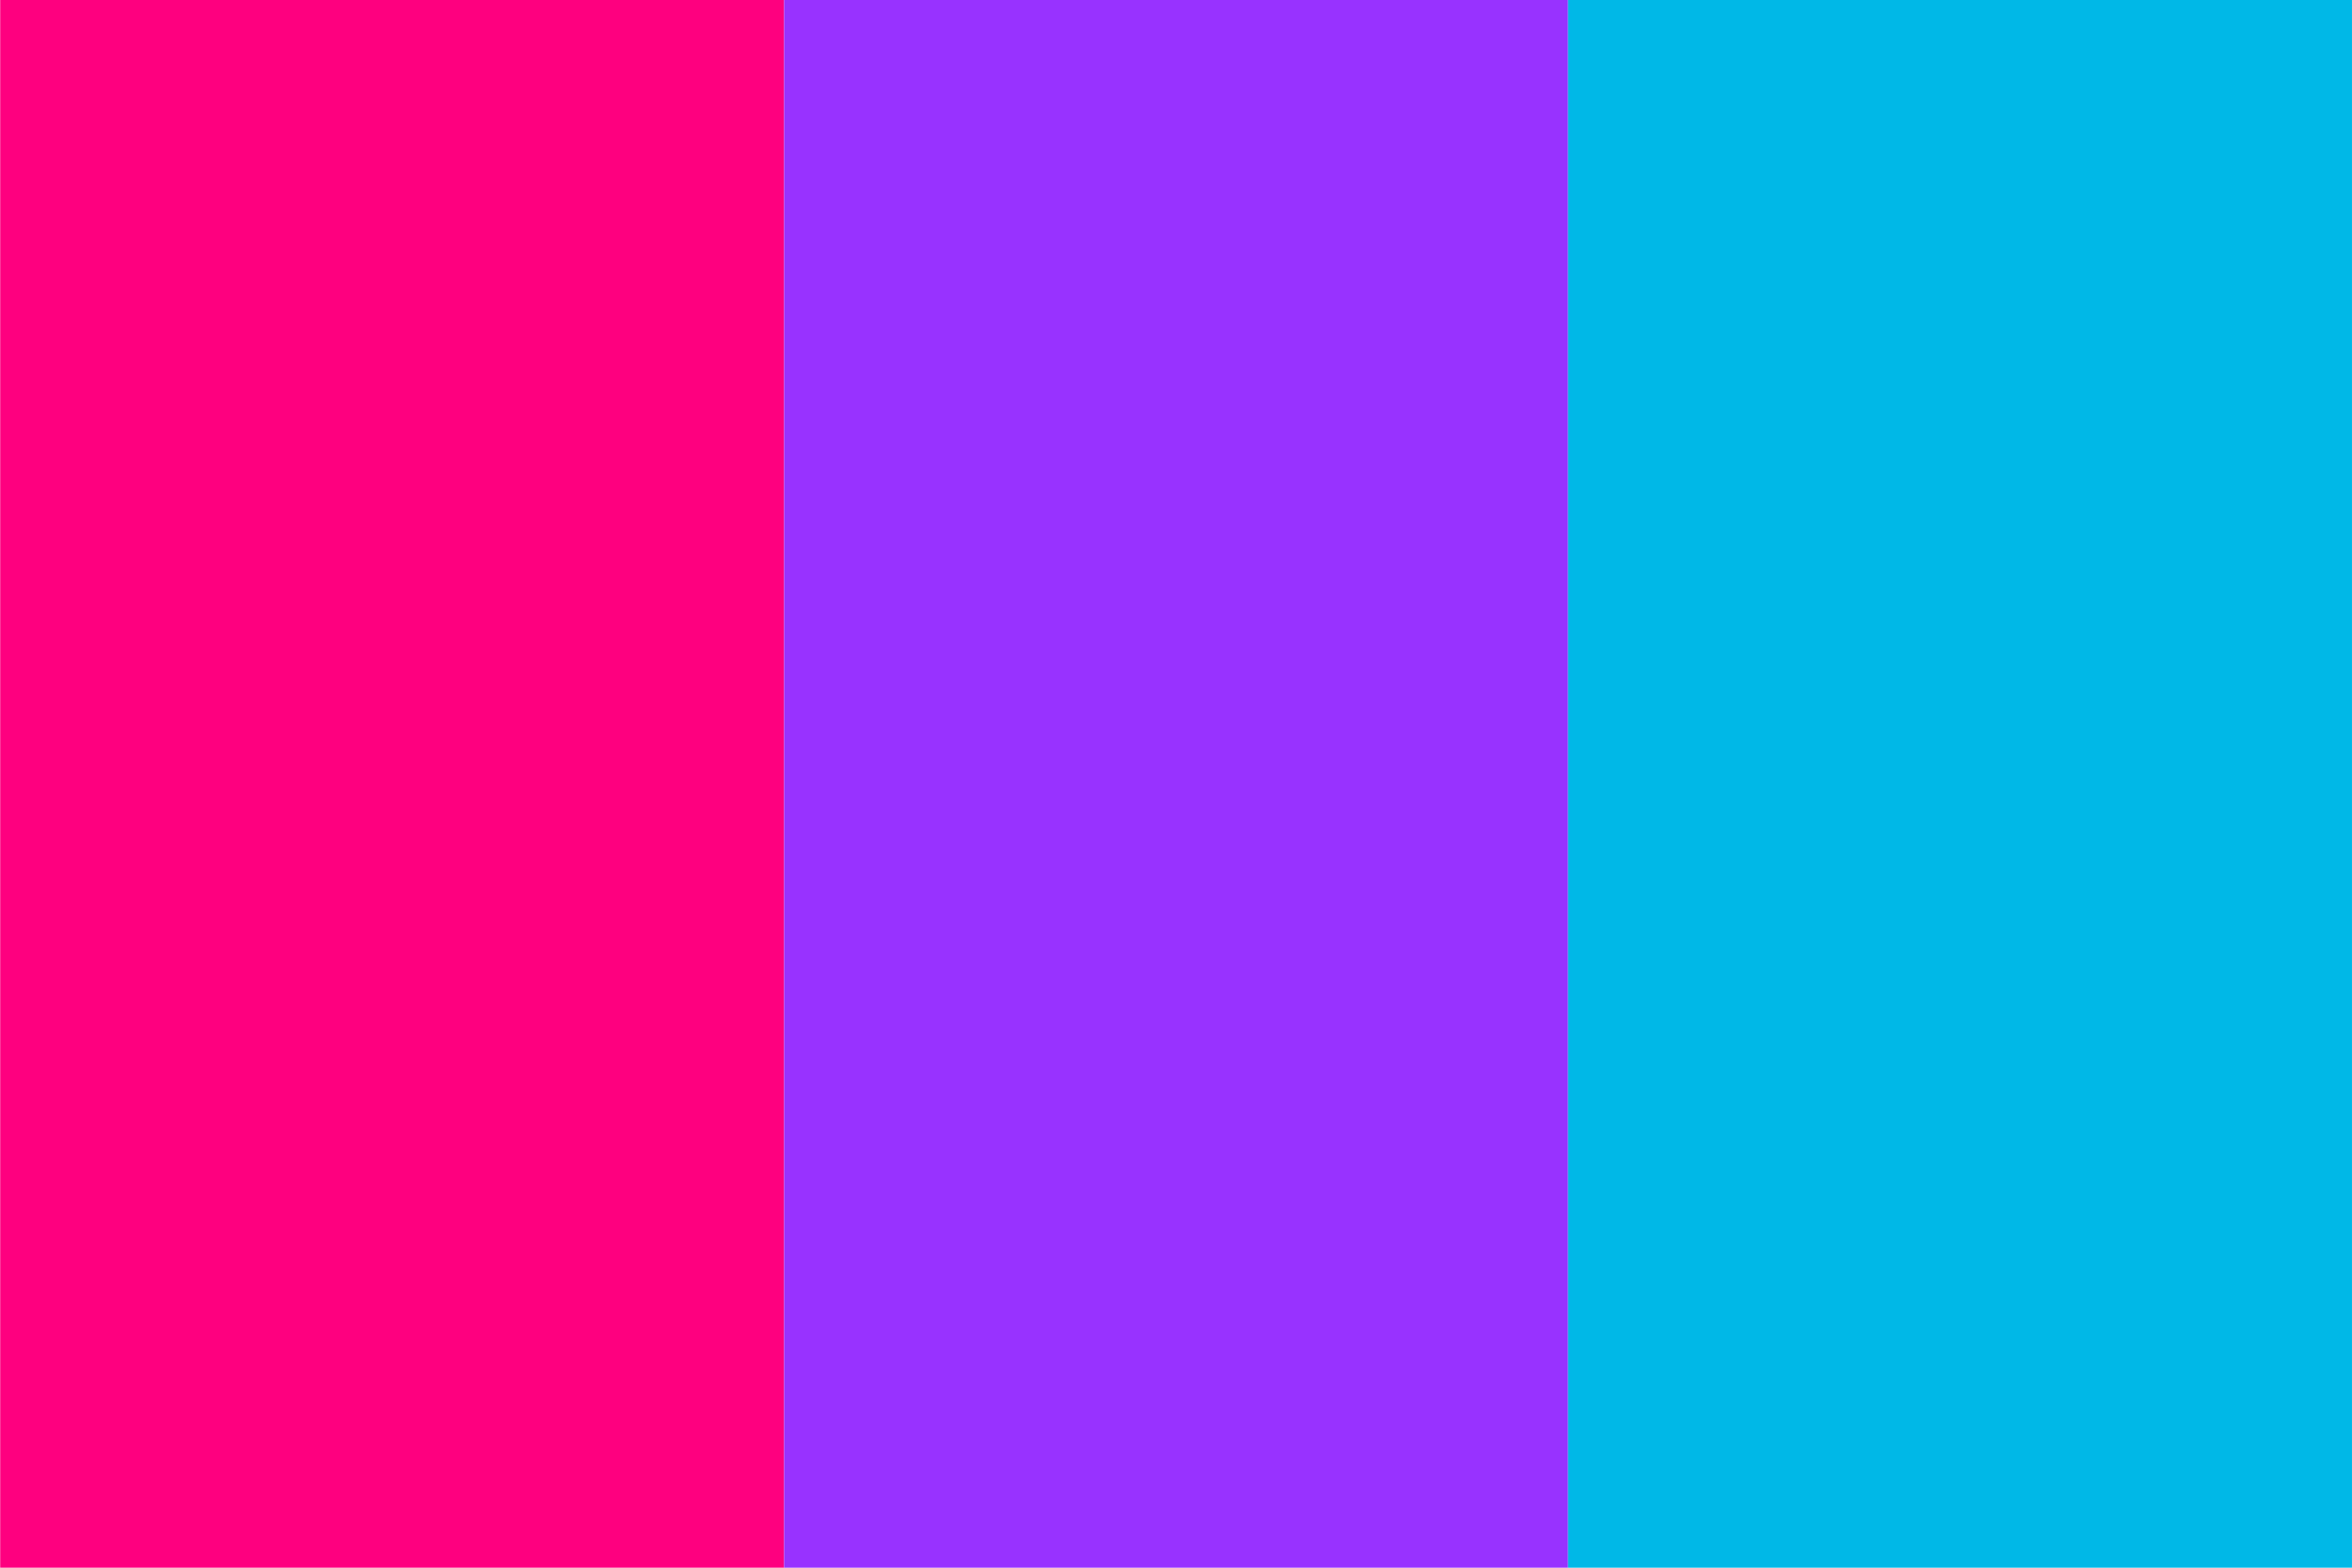
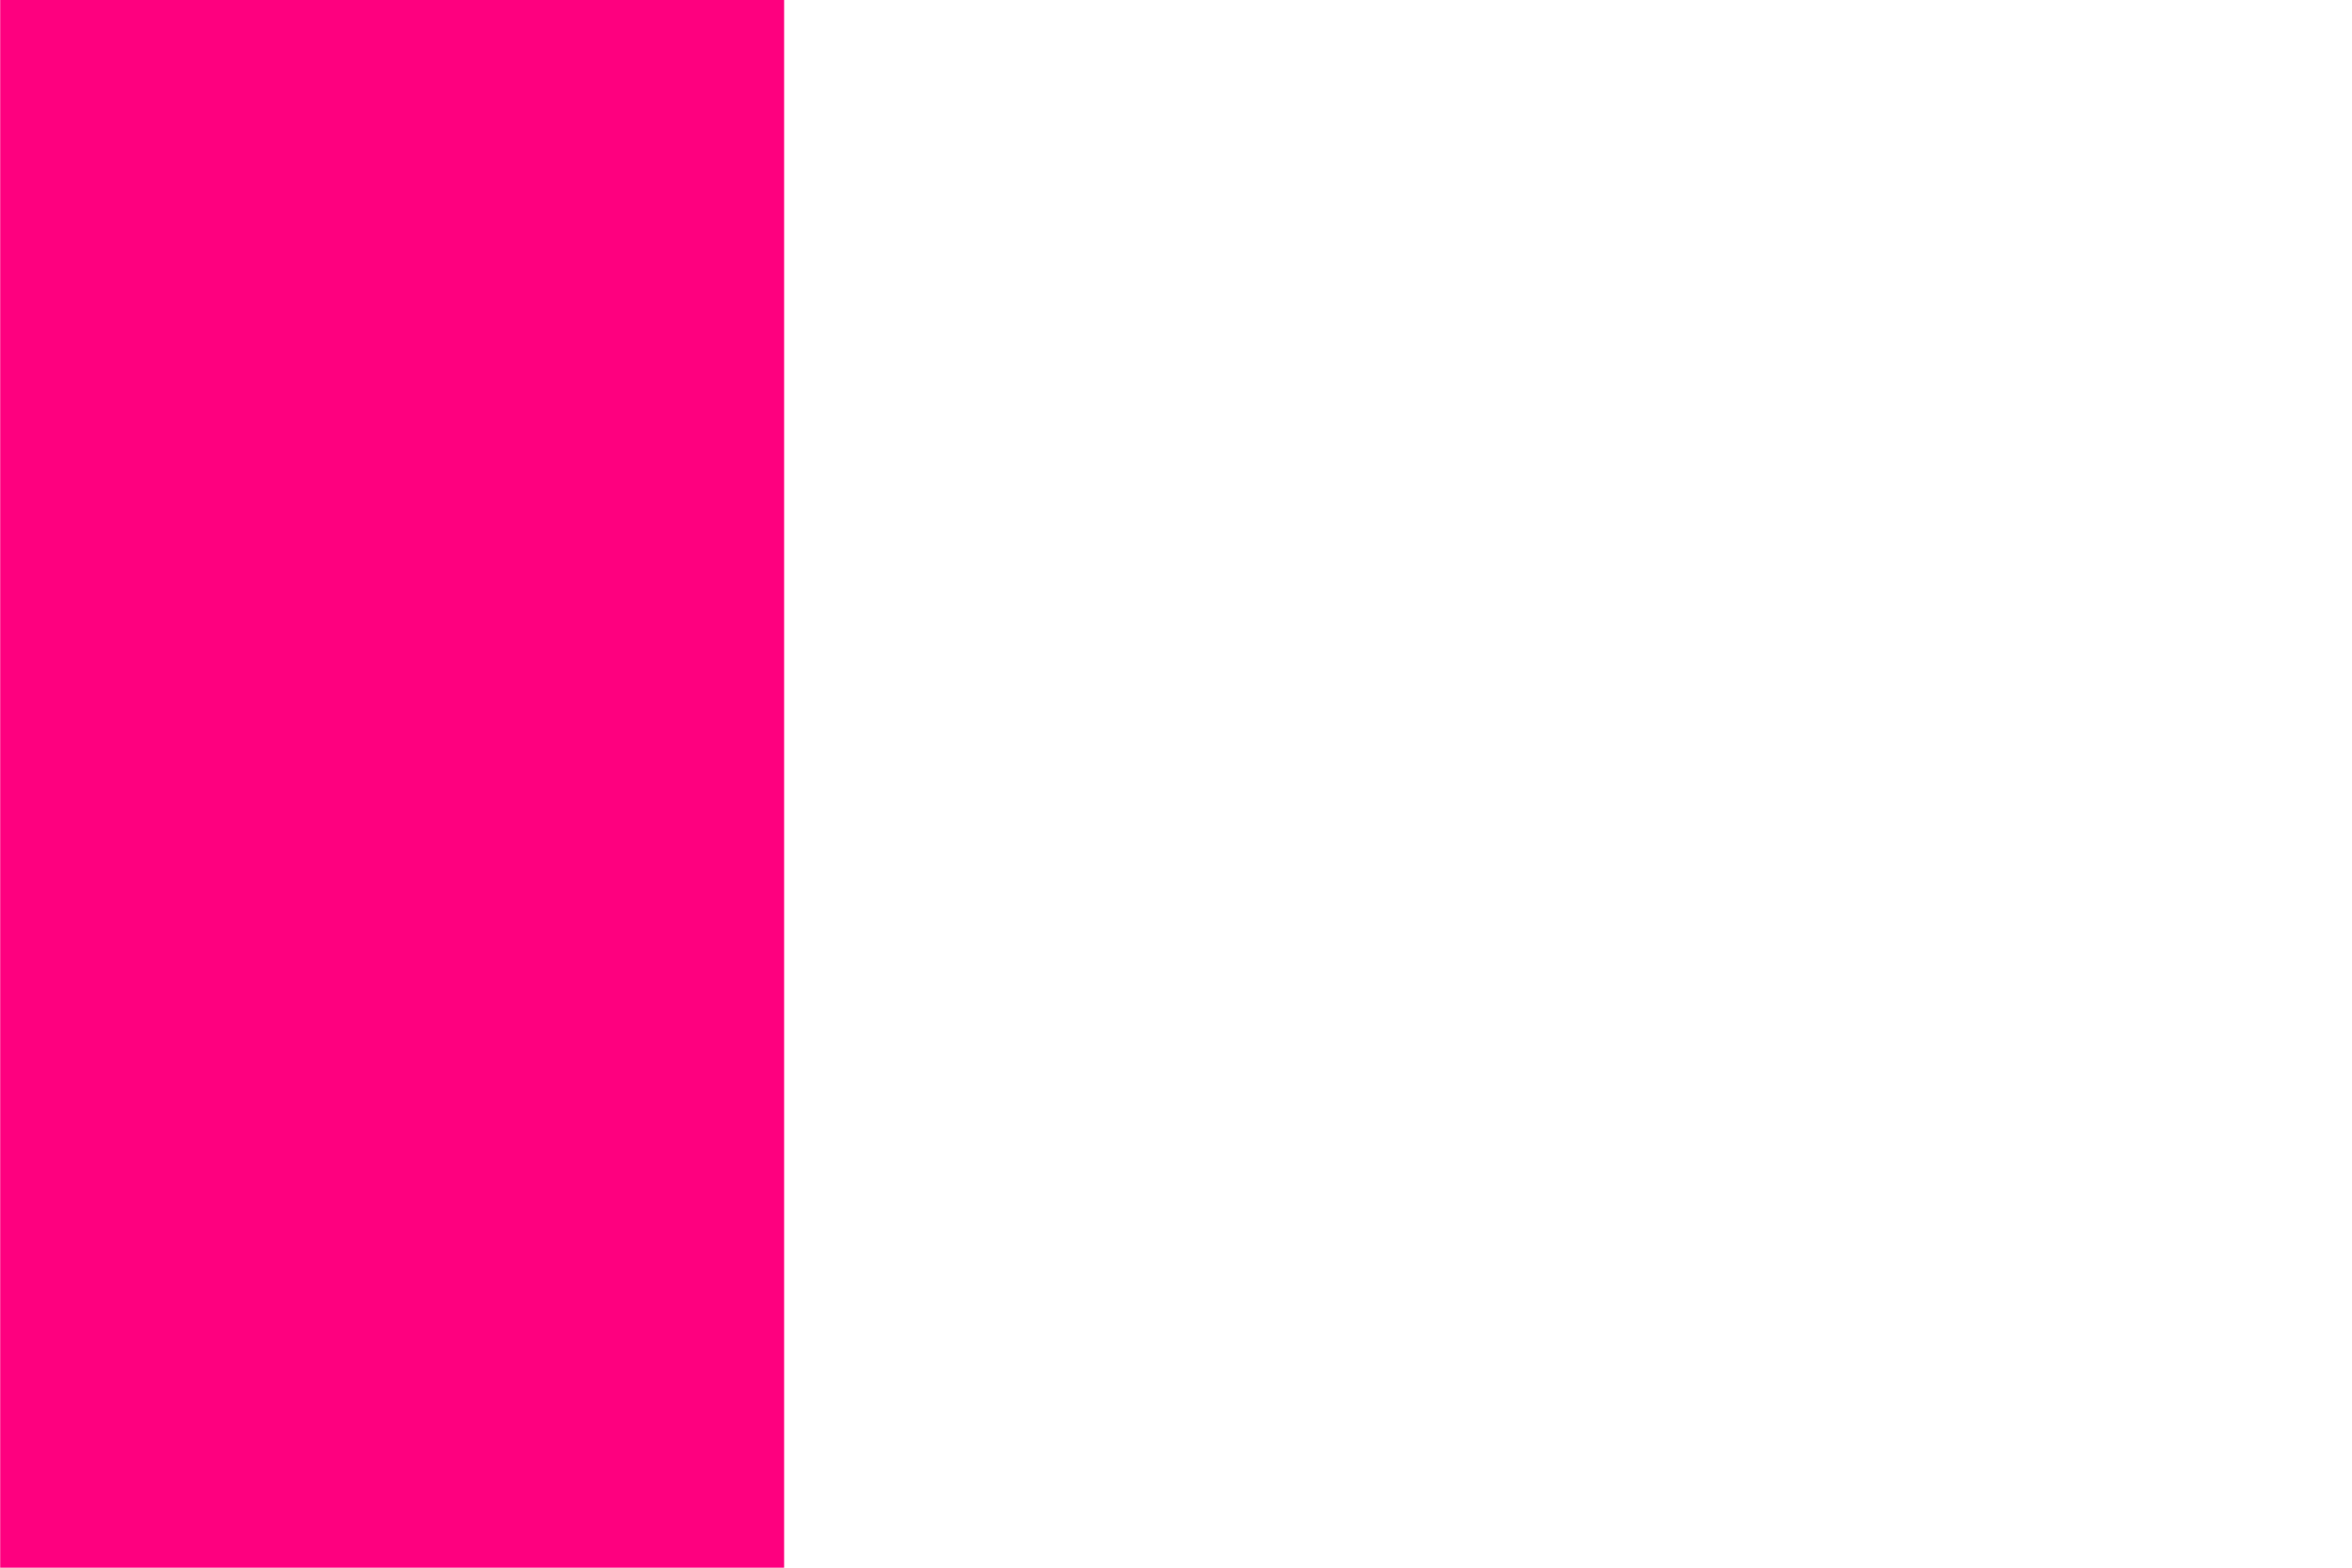
<svg xmlns="http://www.w3.org/2000/svg" id="Layer_1" data-name="Layer 1" viewBox="0 0 1500 1000">
  <defs>
    <style>.cls-1{fill:#fe007f;}.cls-2{fill:#9832ff;}.cls-3{fill:#00b8e7;}</style>
  </defs>
  <rect class="cls-1" x="0.12" y="-0.02" width="499.96" height="1000.02" />
-   <rect class="cls-2" x="500.08" y="-0.02" width="499.96" height="1000.02" />
-   <rect class="cls-3" x="1000.03" y="-0.02" width="499.96" height="1000.02" />
</svg>